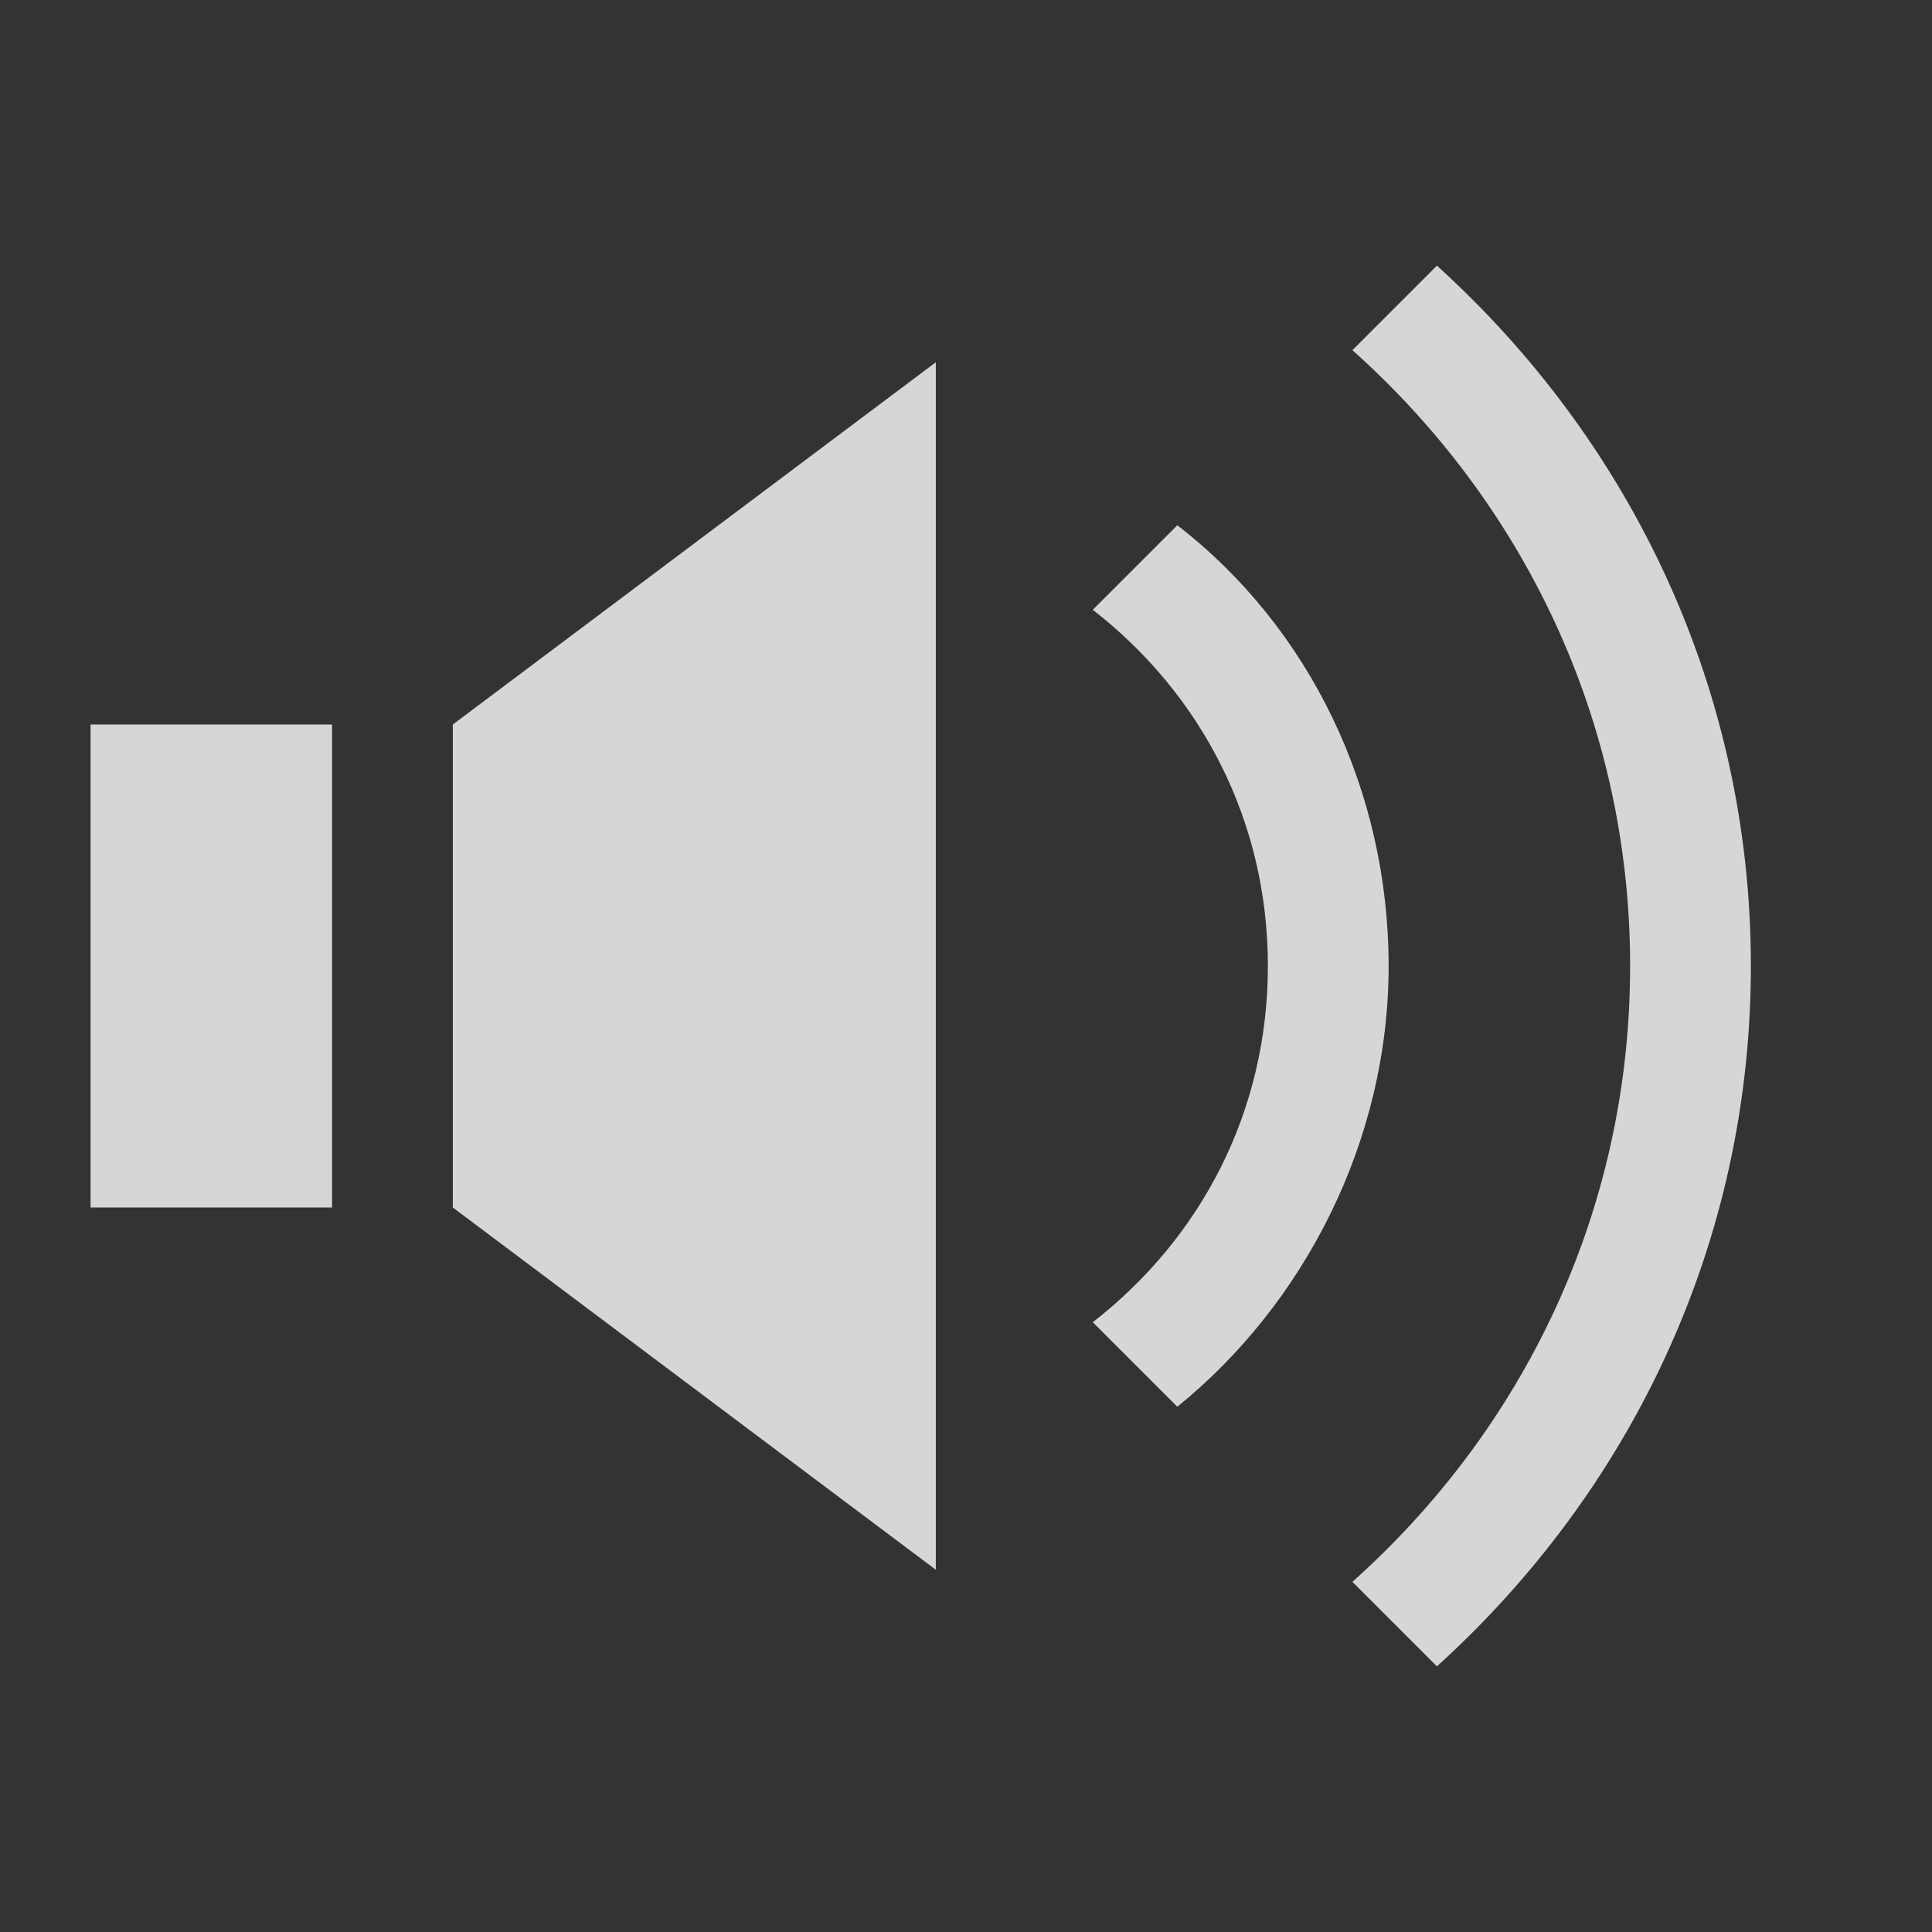
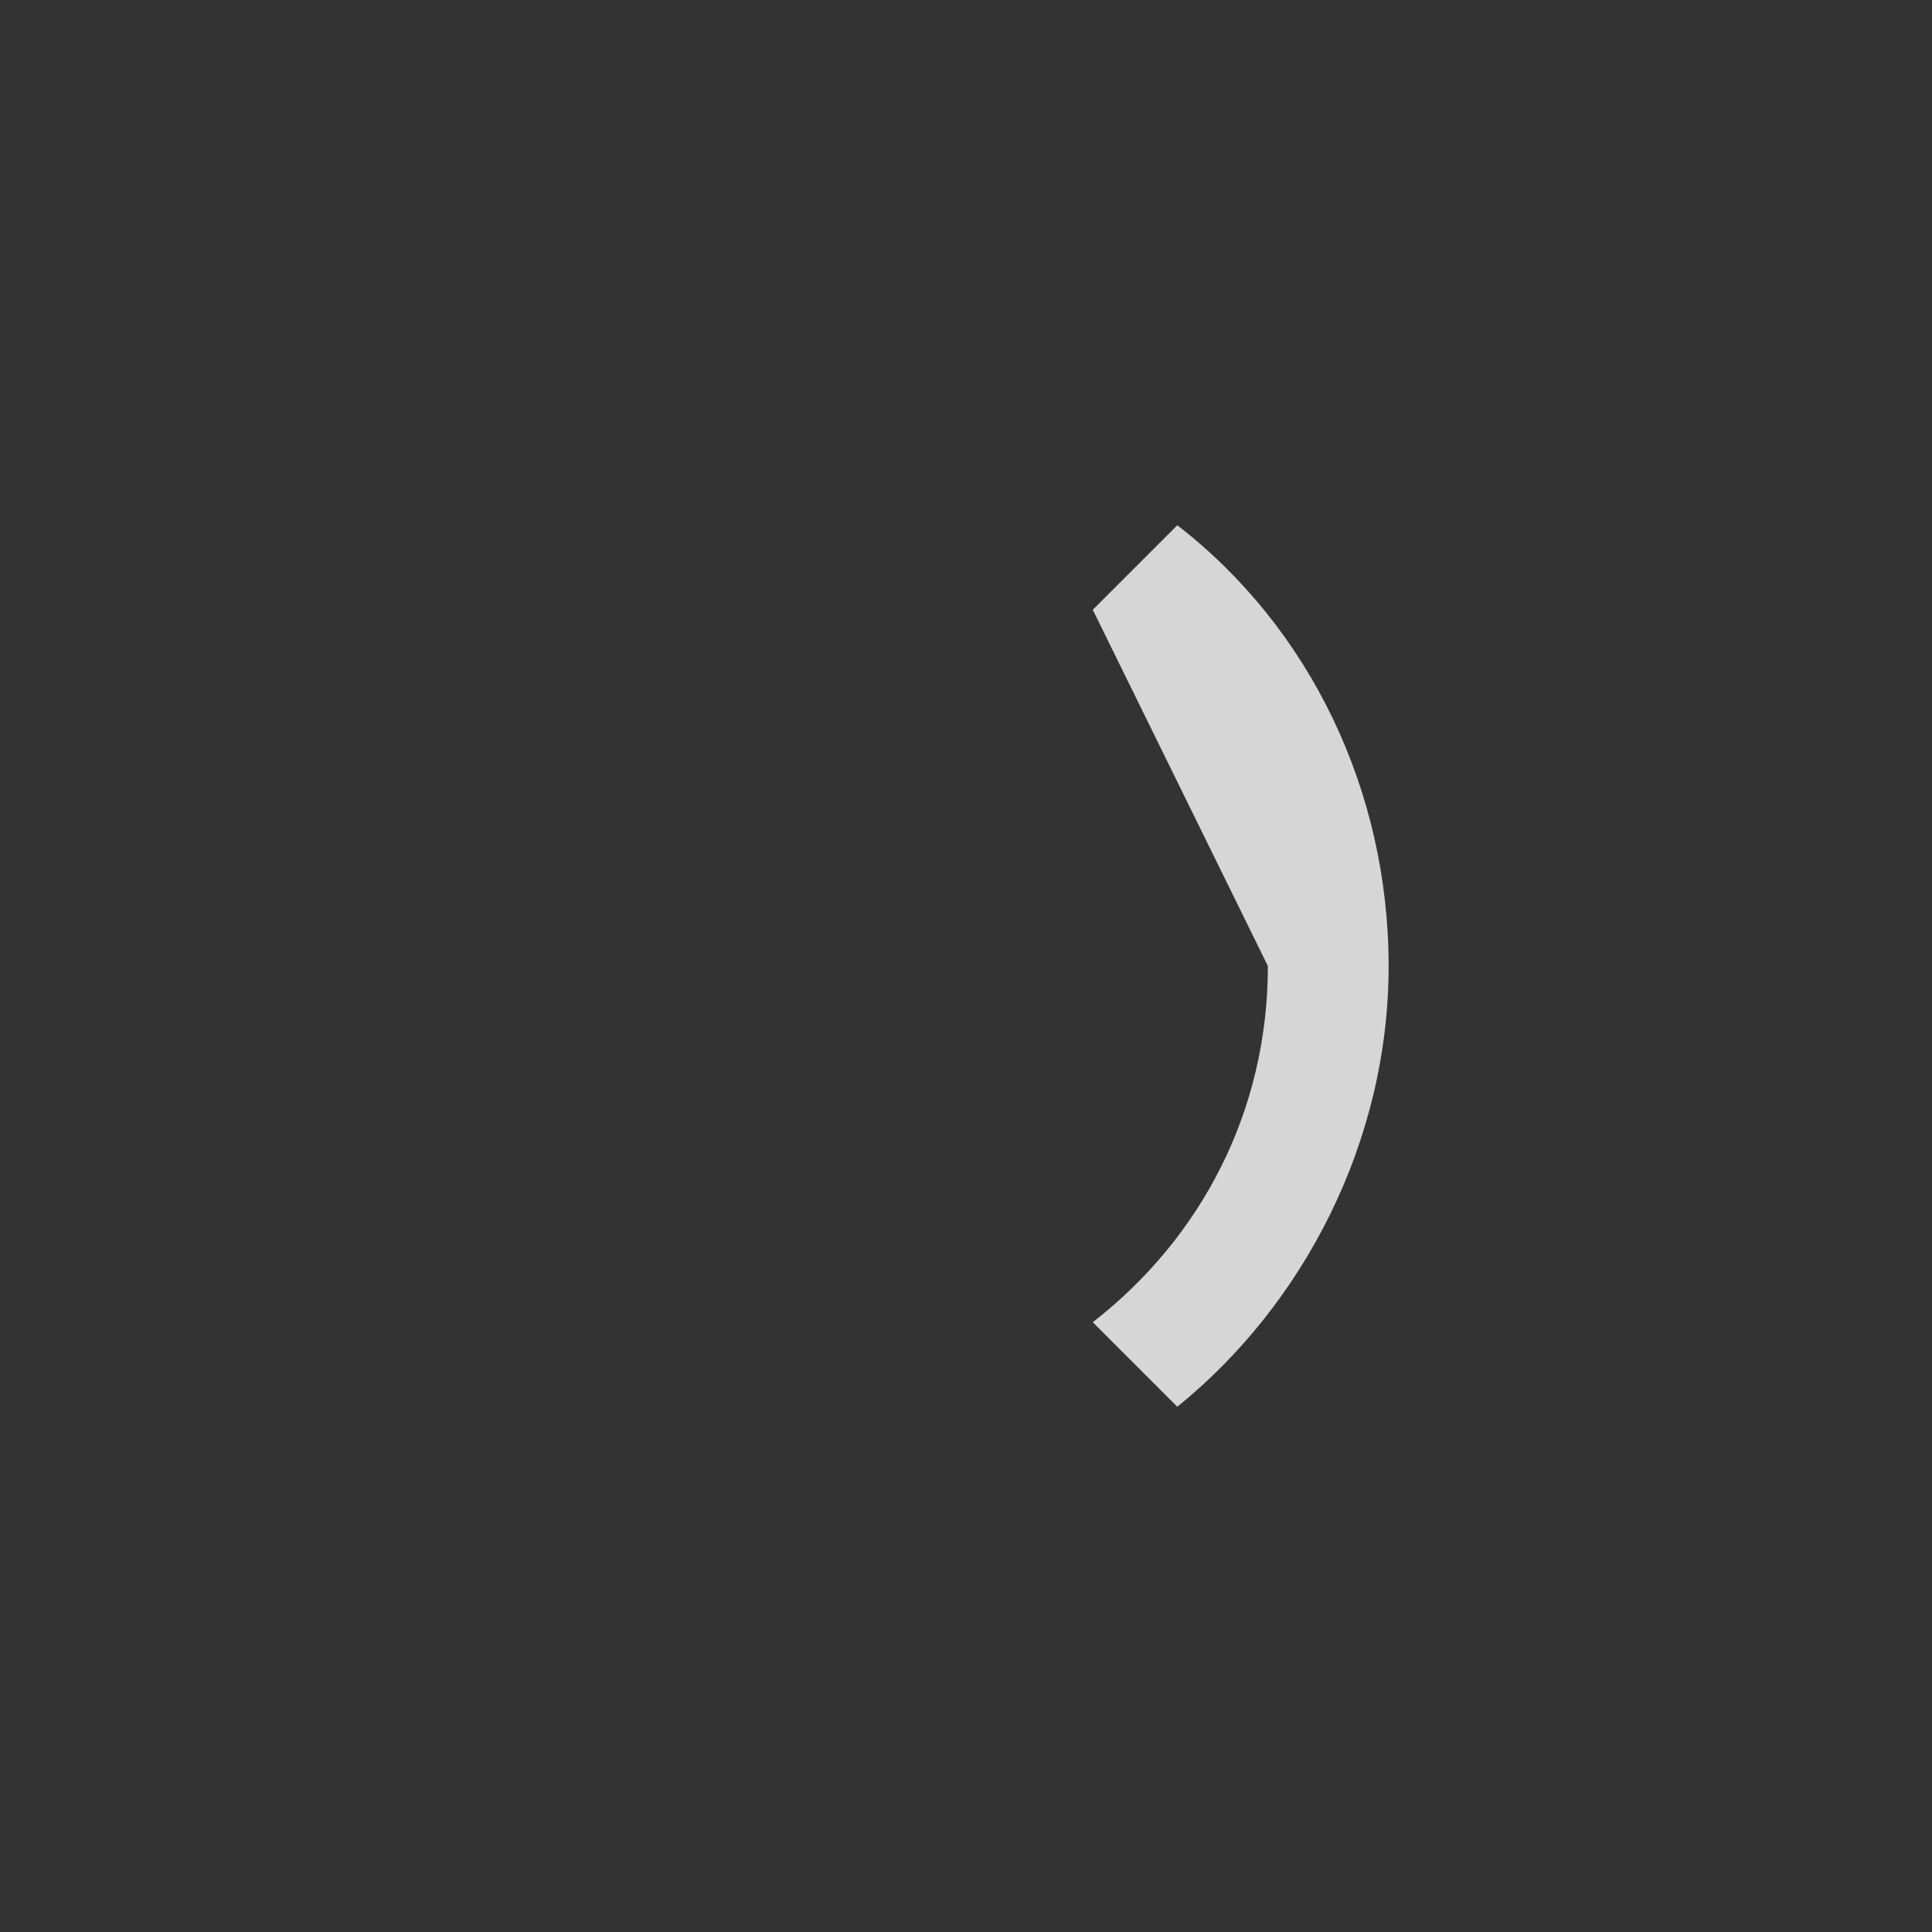
<svg xmlns="http://www.w3.org/2000/svg" version="1.1" id="AUDIO_F1_W" x="0px" y="0px" viewBox="0 0 32 32" style="enable-background:new 0 0 32 32;" xml:space="preserve">
  <rect x="0" y="0" width="32" height="32" fill="#333333" stroke="none" />
  <style type="text/css">
	.st0{opacity:0.8;}
	.st1{fill:#FFFFFF;}
</style>
  <g class="st0">
-     <polygon class="st1" points="7.5,12 7.5,20 15.5,26 15.5,6  " />
-     <rect x="1.5" y="12" class="st1" width="4" height="8" />
-     <path class="st1" d="M21,16c0,2.4-1.1,4.5-2.9,5.9l1.4,1.4c2.1-1.7,3.5-4.4,3.5-7.3s-1.3-5.6-3.5-7.3l-1.4,1.4   C19.9,11.5,21,13.6,21,16z" />
-     <path class="st1" d="M23.8,4.4l-1.4,1.4C25.2,8.3,27,11.9,27,16c0,4.1-1.8,7.7-4.6,10.2l1.4,1.4C27,24.7,29,20.6,29,16   C29,11.4,27,7.3,23.8,4.4z" />
+     <path class="st1" d="M21,16c0,2.4-1.1,4.5-2.9,5.9l1.4,1.4c2.1-1.7,3.5-4.4,3.5-7.3s-1.3-5.6-3.5-7.3l-1.4,1.4   z" />
  </g>
</svg>